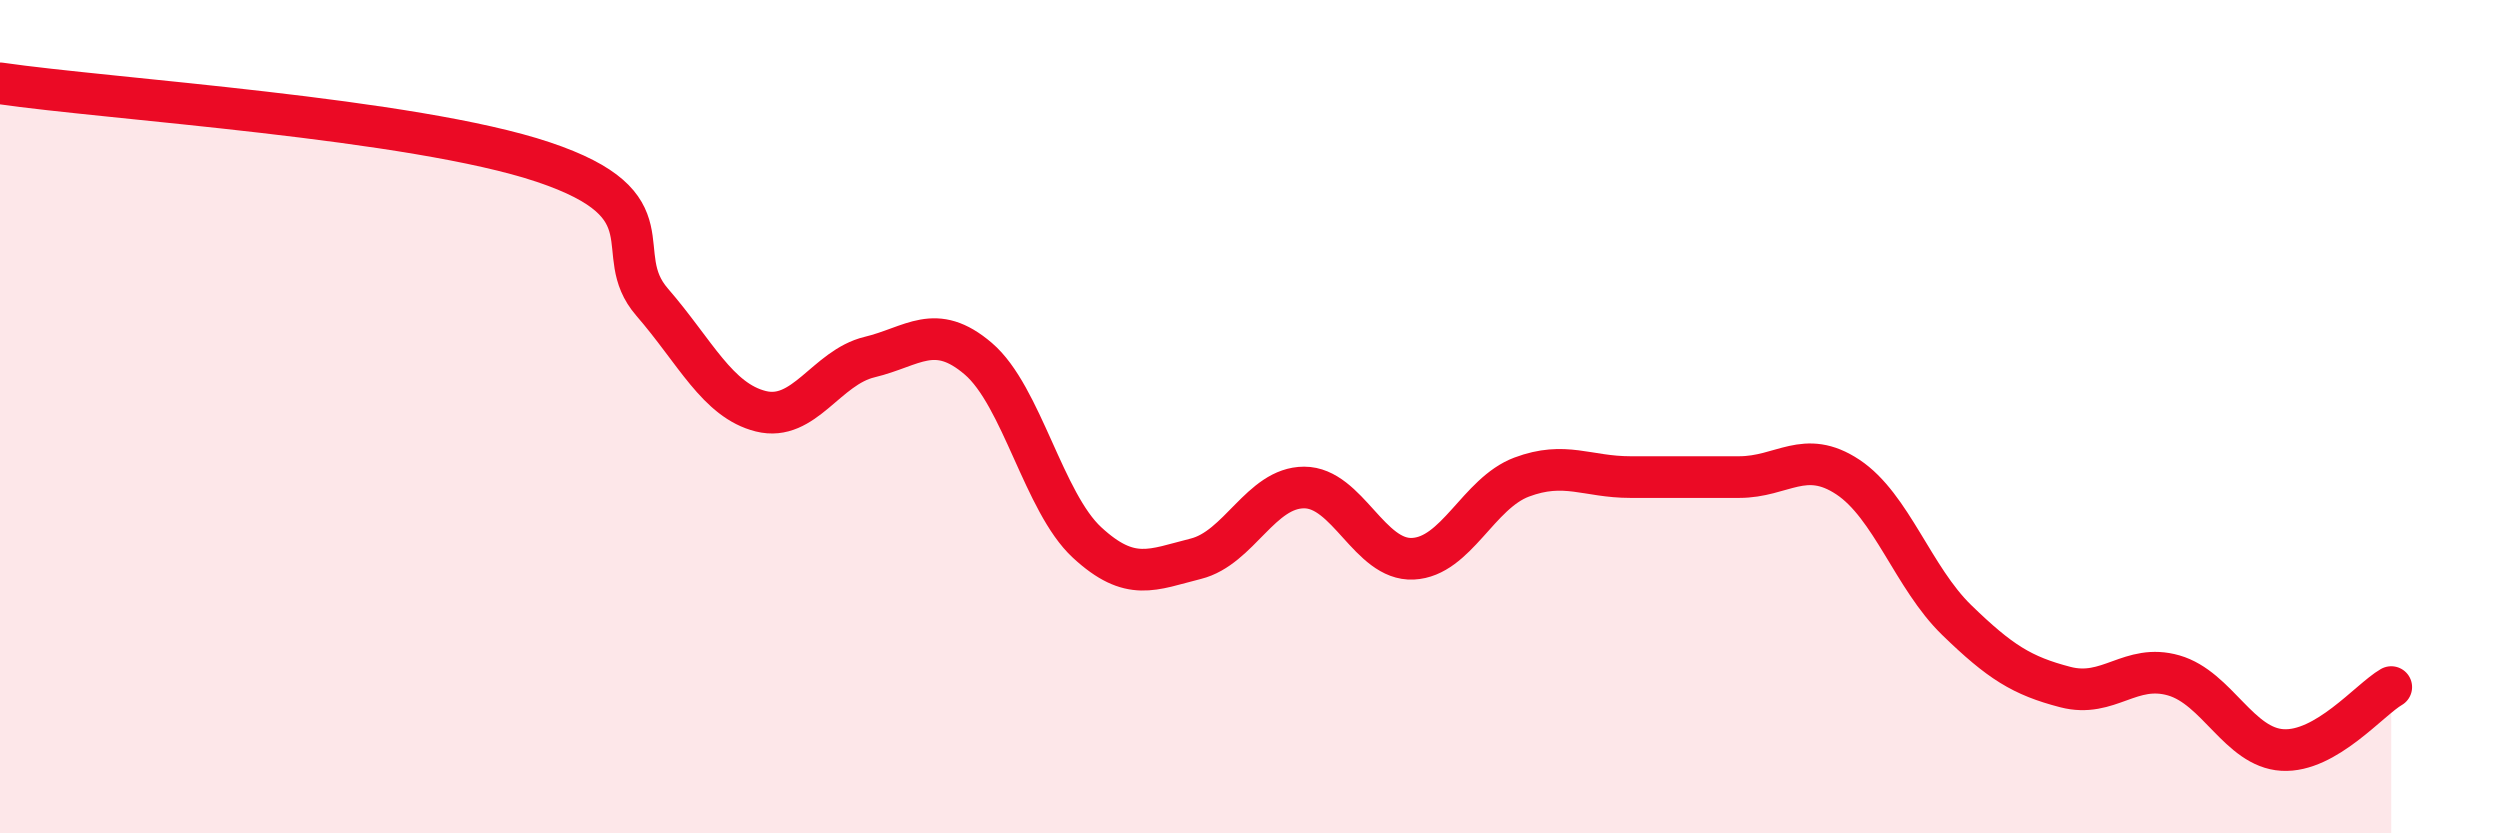
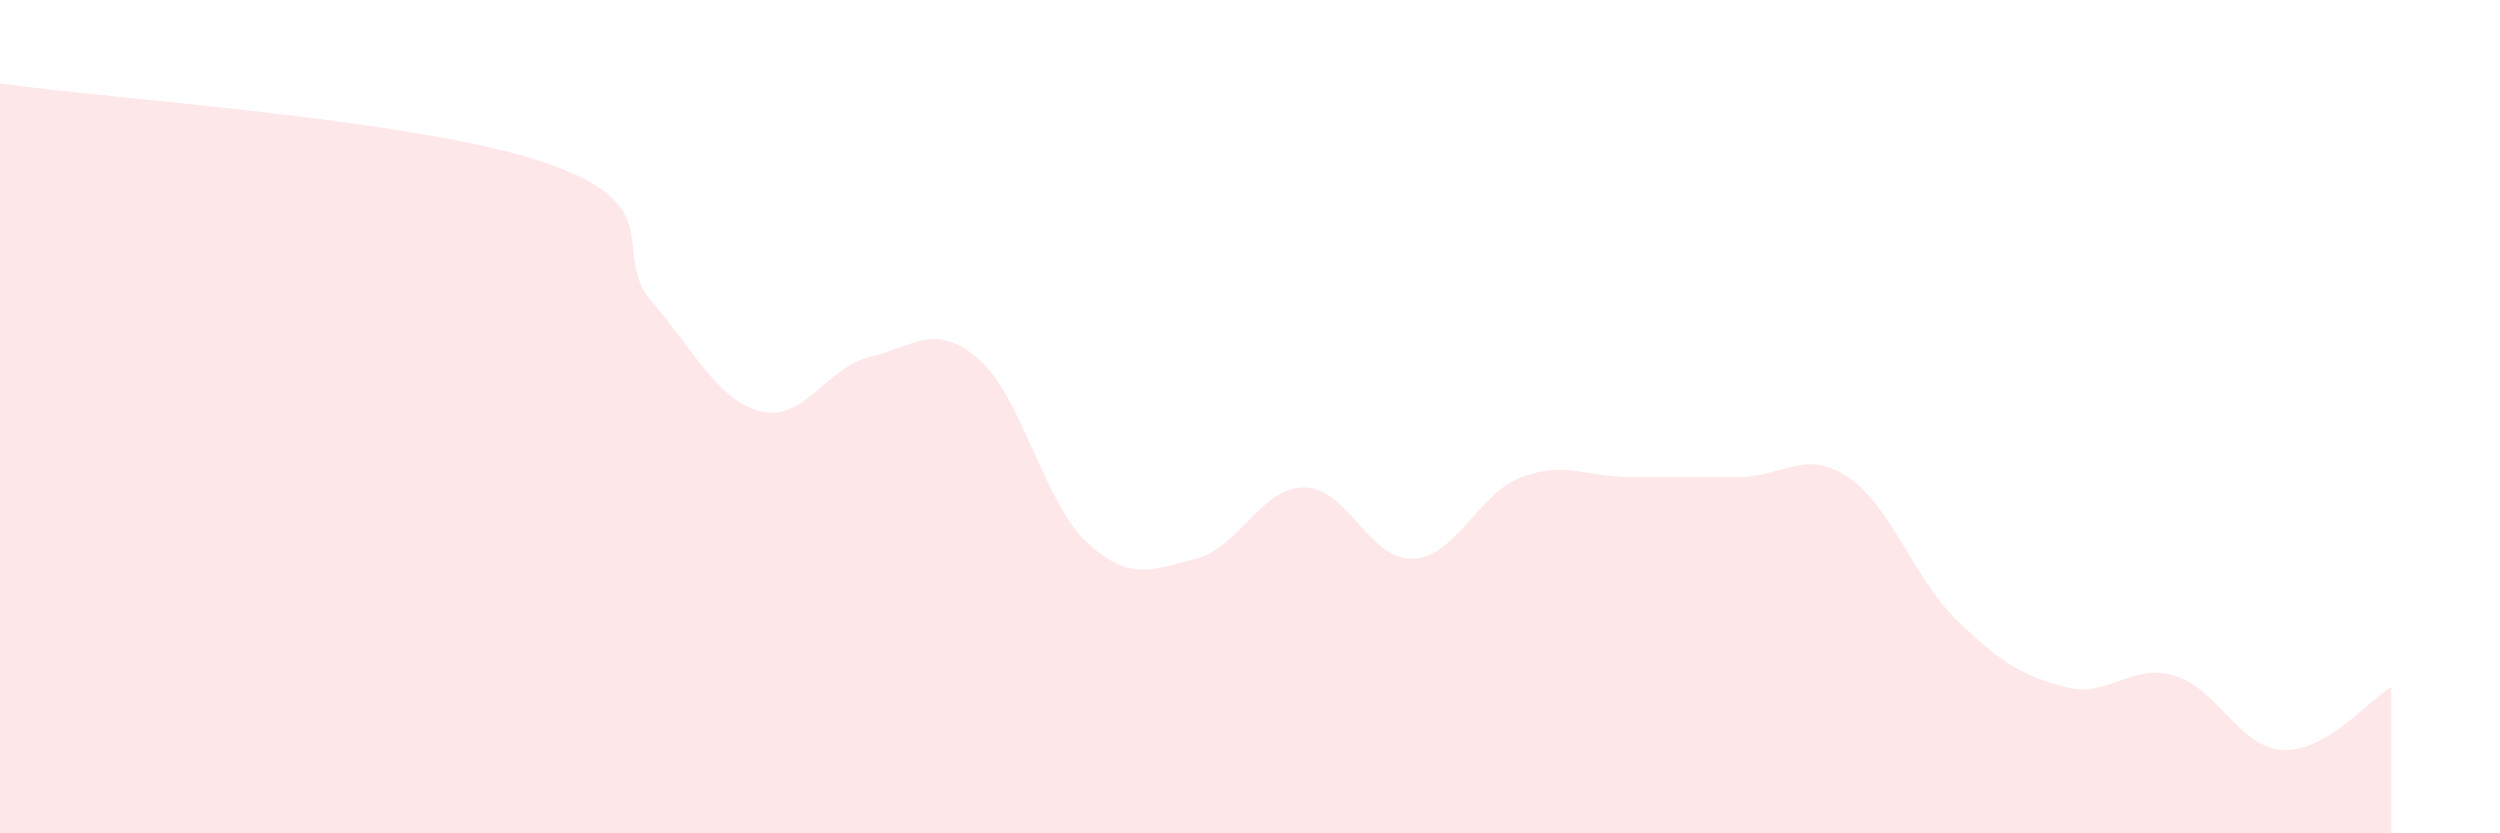
<svg xmlns="http://www.w3.org/2000/svg" width="60" height="20" viewBox="0 0 60 20">
  <path d="M 0,2 C 2.61,2.38 9.91,2.84 13.04,3.89 C 16.17,4.94 14.61,6.05 15.65,7.25 C 16.69,8.45 17.22,9.61 18.26,9.87 C 19.3,10.13 19.83,8.82 20.87,8.57 C 21.91,8.32 22.44,7.72 23.48,8.61 C 24.52,9.5 25.05,12.06 26.09,13.02 C 27.13,13.98 27.66,13.67 28.7,13.41 C 29.74,13.15 30.26,11.7 31.3,11.7 C 32.34,11.7 32.87,13.46 33.91,13.41 C 34.95,13.36 35.48,11.84 36.52,11.45 C 37.56,11.06 38.09,11.45 39.13,11.45 C 40.17,11.45 40.7,11.45 41.74,11.45 C 42.78,11.45 43.31,10.76 44.35,11.45 C 45.39,12.14 45.92,13.87 46.96,14.88 C 48,15.89 48.53,16.22 49.57,16.49 C 50.61,16.76 51.13,15.91 52.17,16.21 C 53.21,16.51 53.74,17.94 54.78,18 C 55.82,18.06 56.87,16.79 57.39,16.49L57.39 20L0 20Z" fill="#EB0A25" opacity="0.1" stroke-linecap="round" stroke-linejoin="round" />
-   <path d="M 0,2 C 2.61,2.38 9.91,2.84 13.04,3.89 C 16.17,4.94 14.61,6.05 15.65,7.25 C 16.69,8.45 17.22,9.61 18.26,9.87 C 19.3,10.13 19.83,8.82 20.87,8.57 C 21.91,8.32 22.44,7.72 23.48,8.61 C 24.52,9.5 25.05,12.06 26.09,13.02 C 27.13,13.98 27.66,13.67 28.7,13.41 C 29.74,13.15 30.26,11.7 31.3,11.7 C 32.34,11.7 32.87,13.46 33.91,13.41 C 34.95,13.36 35.48,11.84 36.52,11.45 C 37.56,11.06 38.09,11.45 39.13,11.45 C 40.17,11.45 40.7,11.45 41.74,11.45 C 42.78,11.45 43.31,10.76 44.35,11.45 C 45.39,12.14 45.92,13.87 46.96,14.88 C 48,15.89 48.53,16.22 49.57,16.49 C 50.61,16.76 51.13,15.91 52.17,16.21 C 53.21,16.51 53.74,17.94 54.78,18 C 55.82,18.06 56.87,16.79 57.39,16.49" stroke="#EB0A25" stroke-width="1" fill="none" stroke-linecap="round" stroke-linejoin="round" />
</svg>